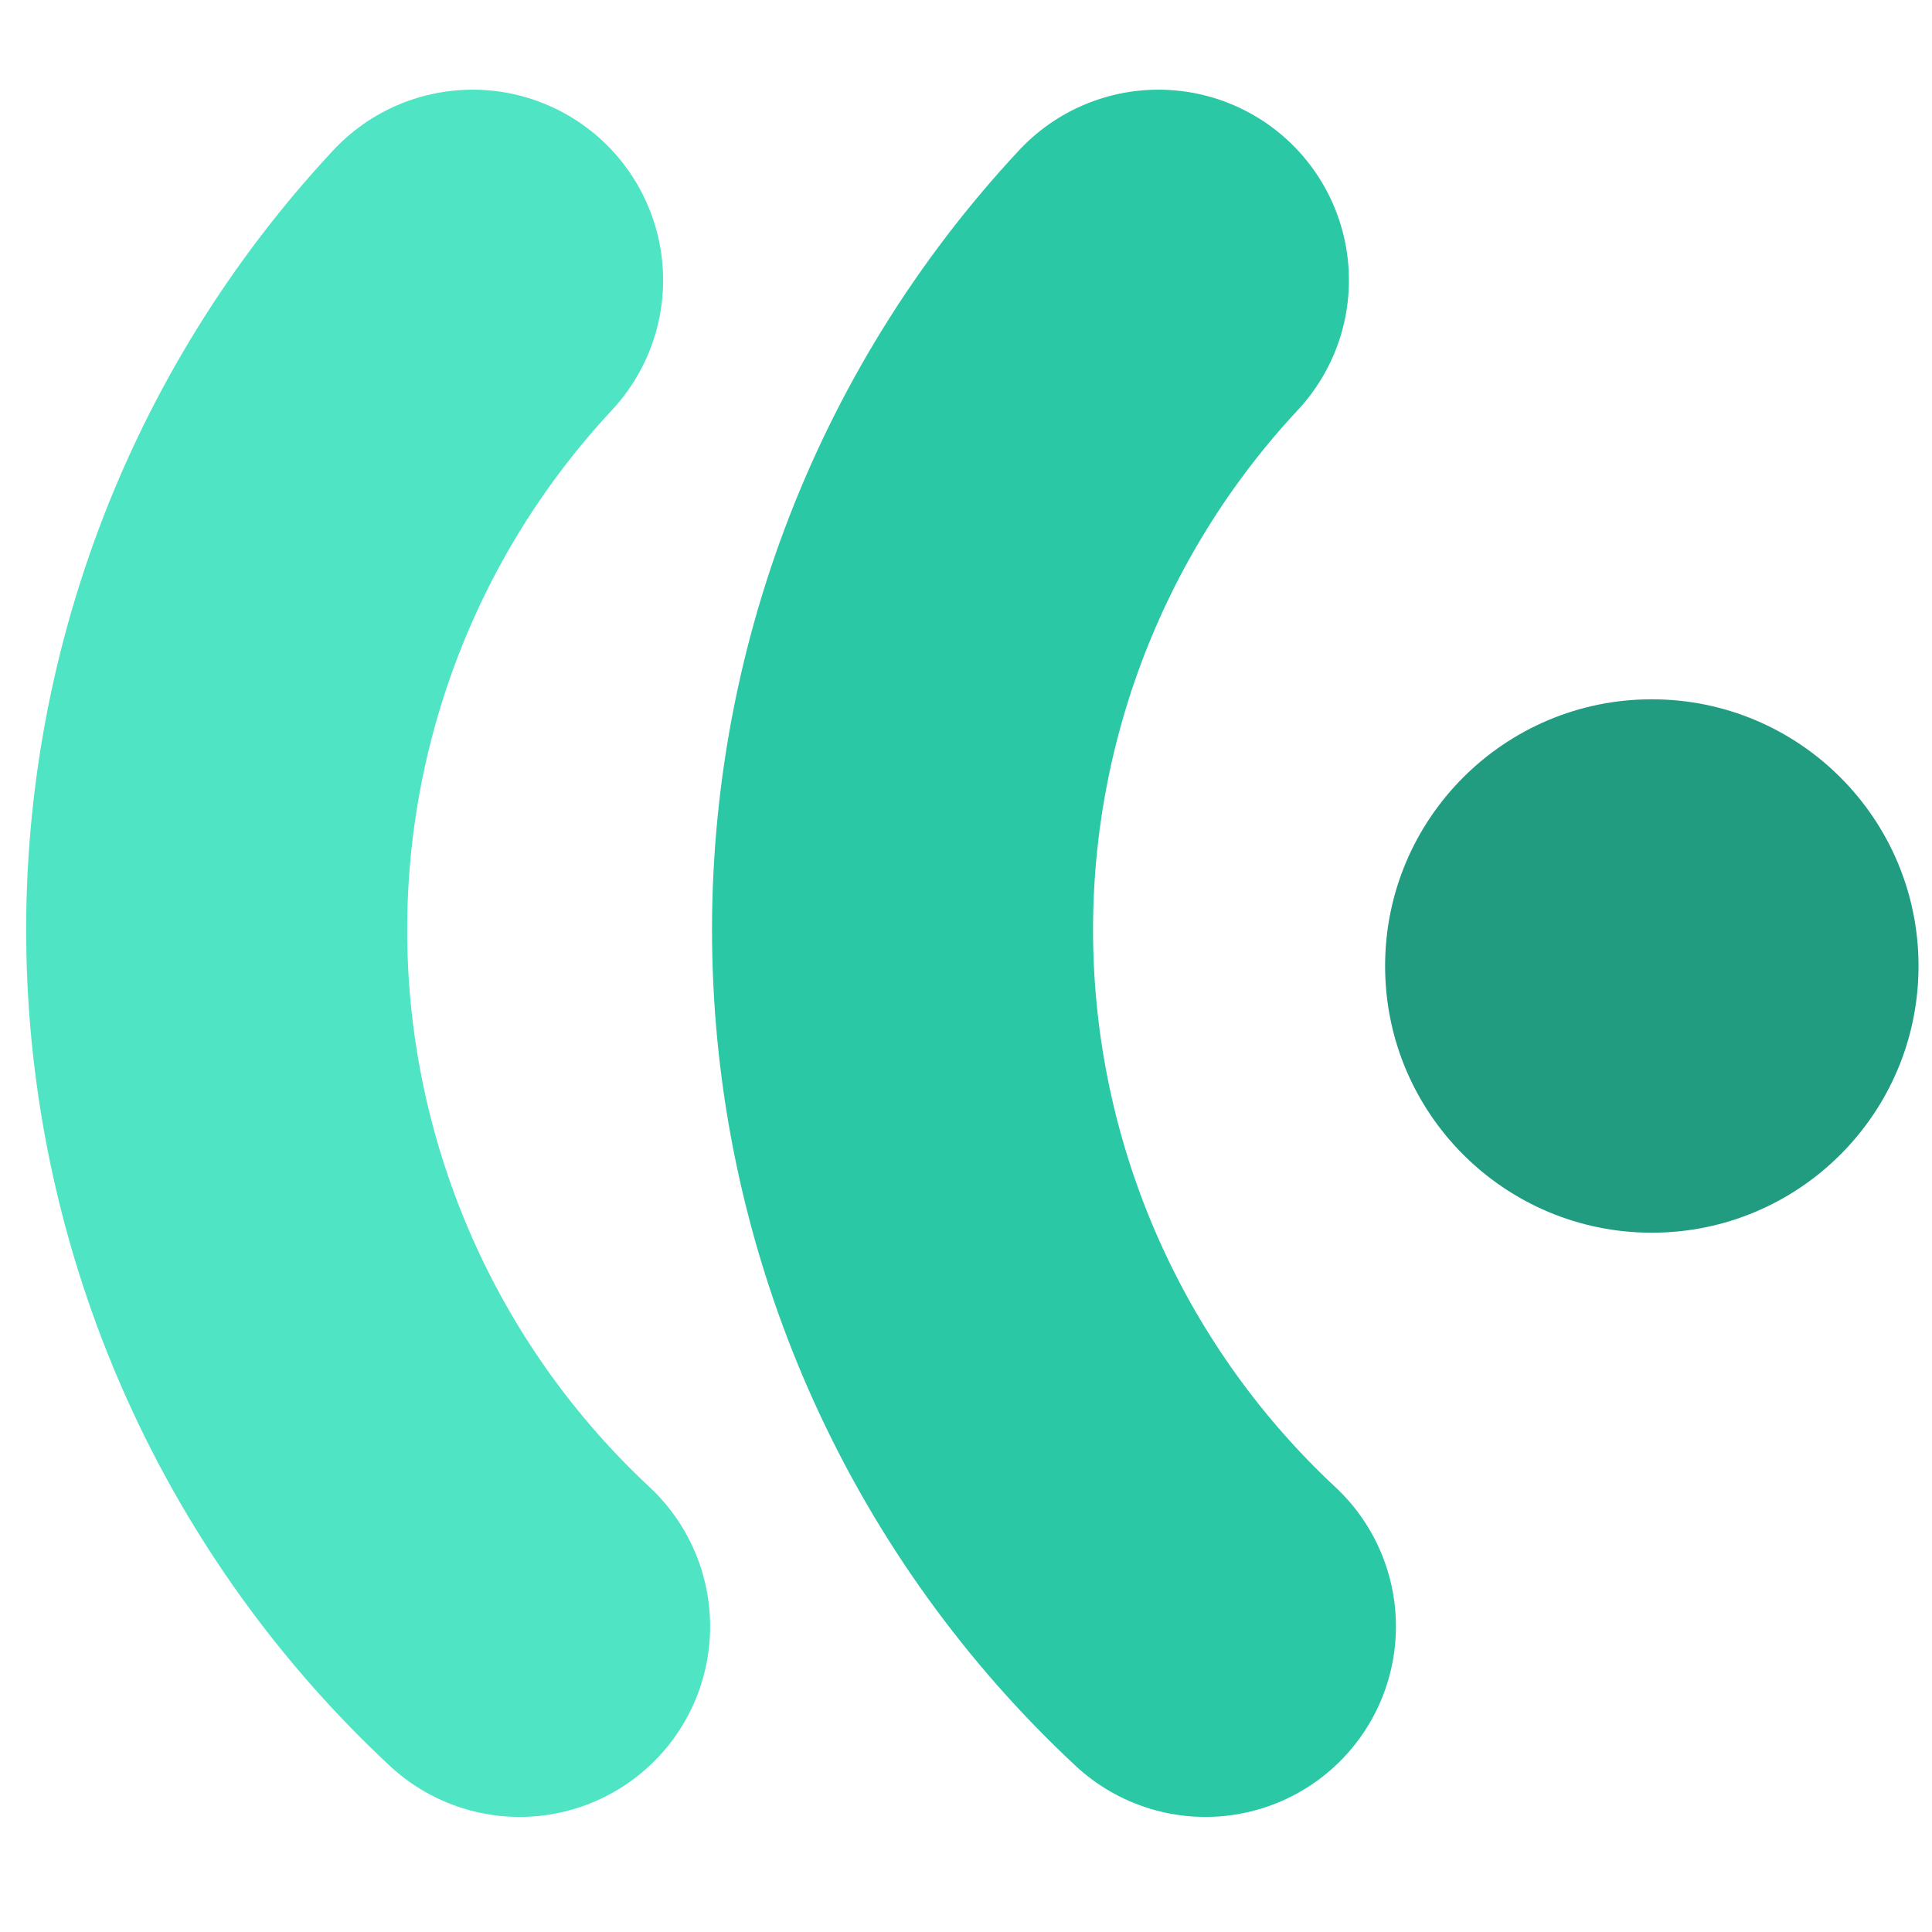
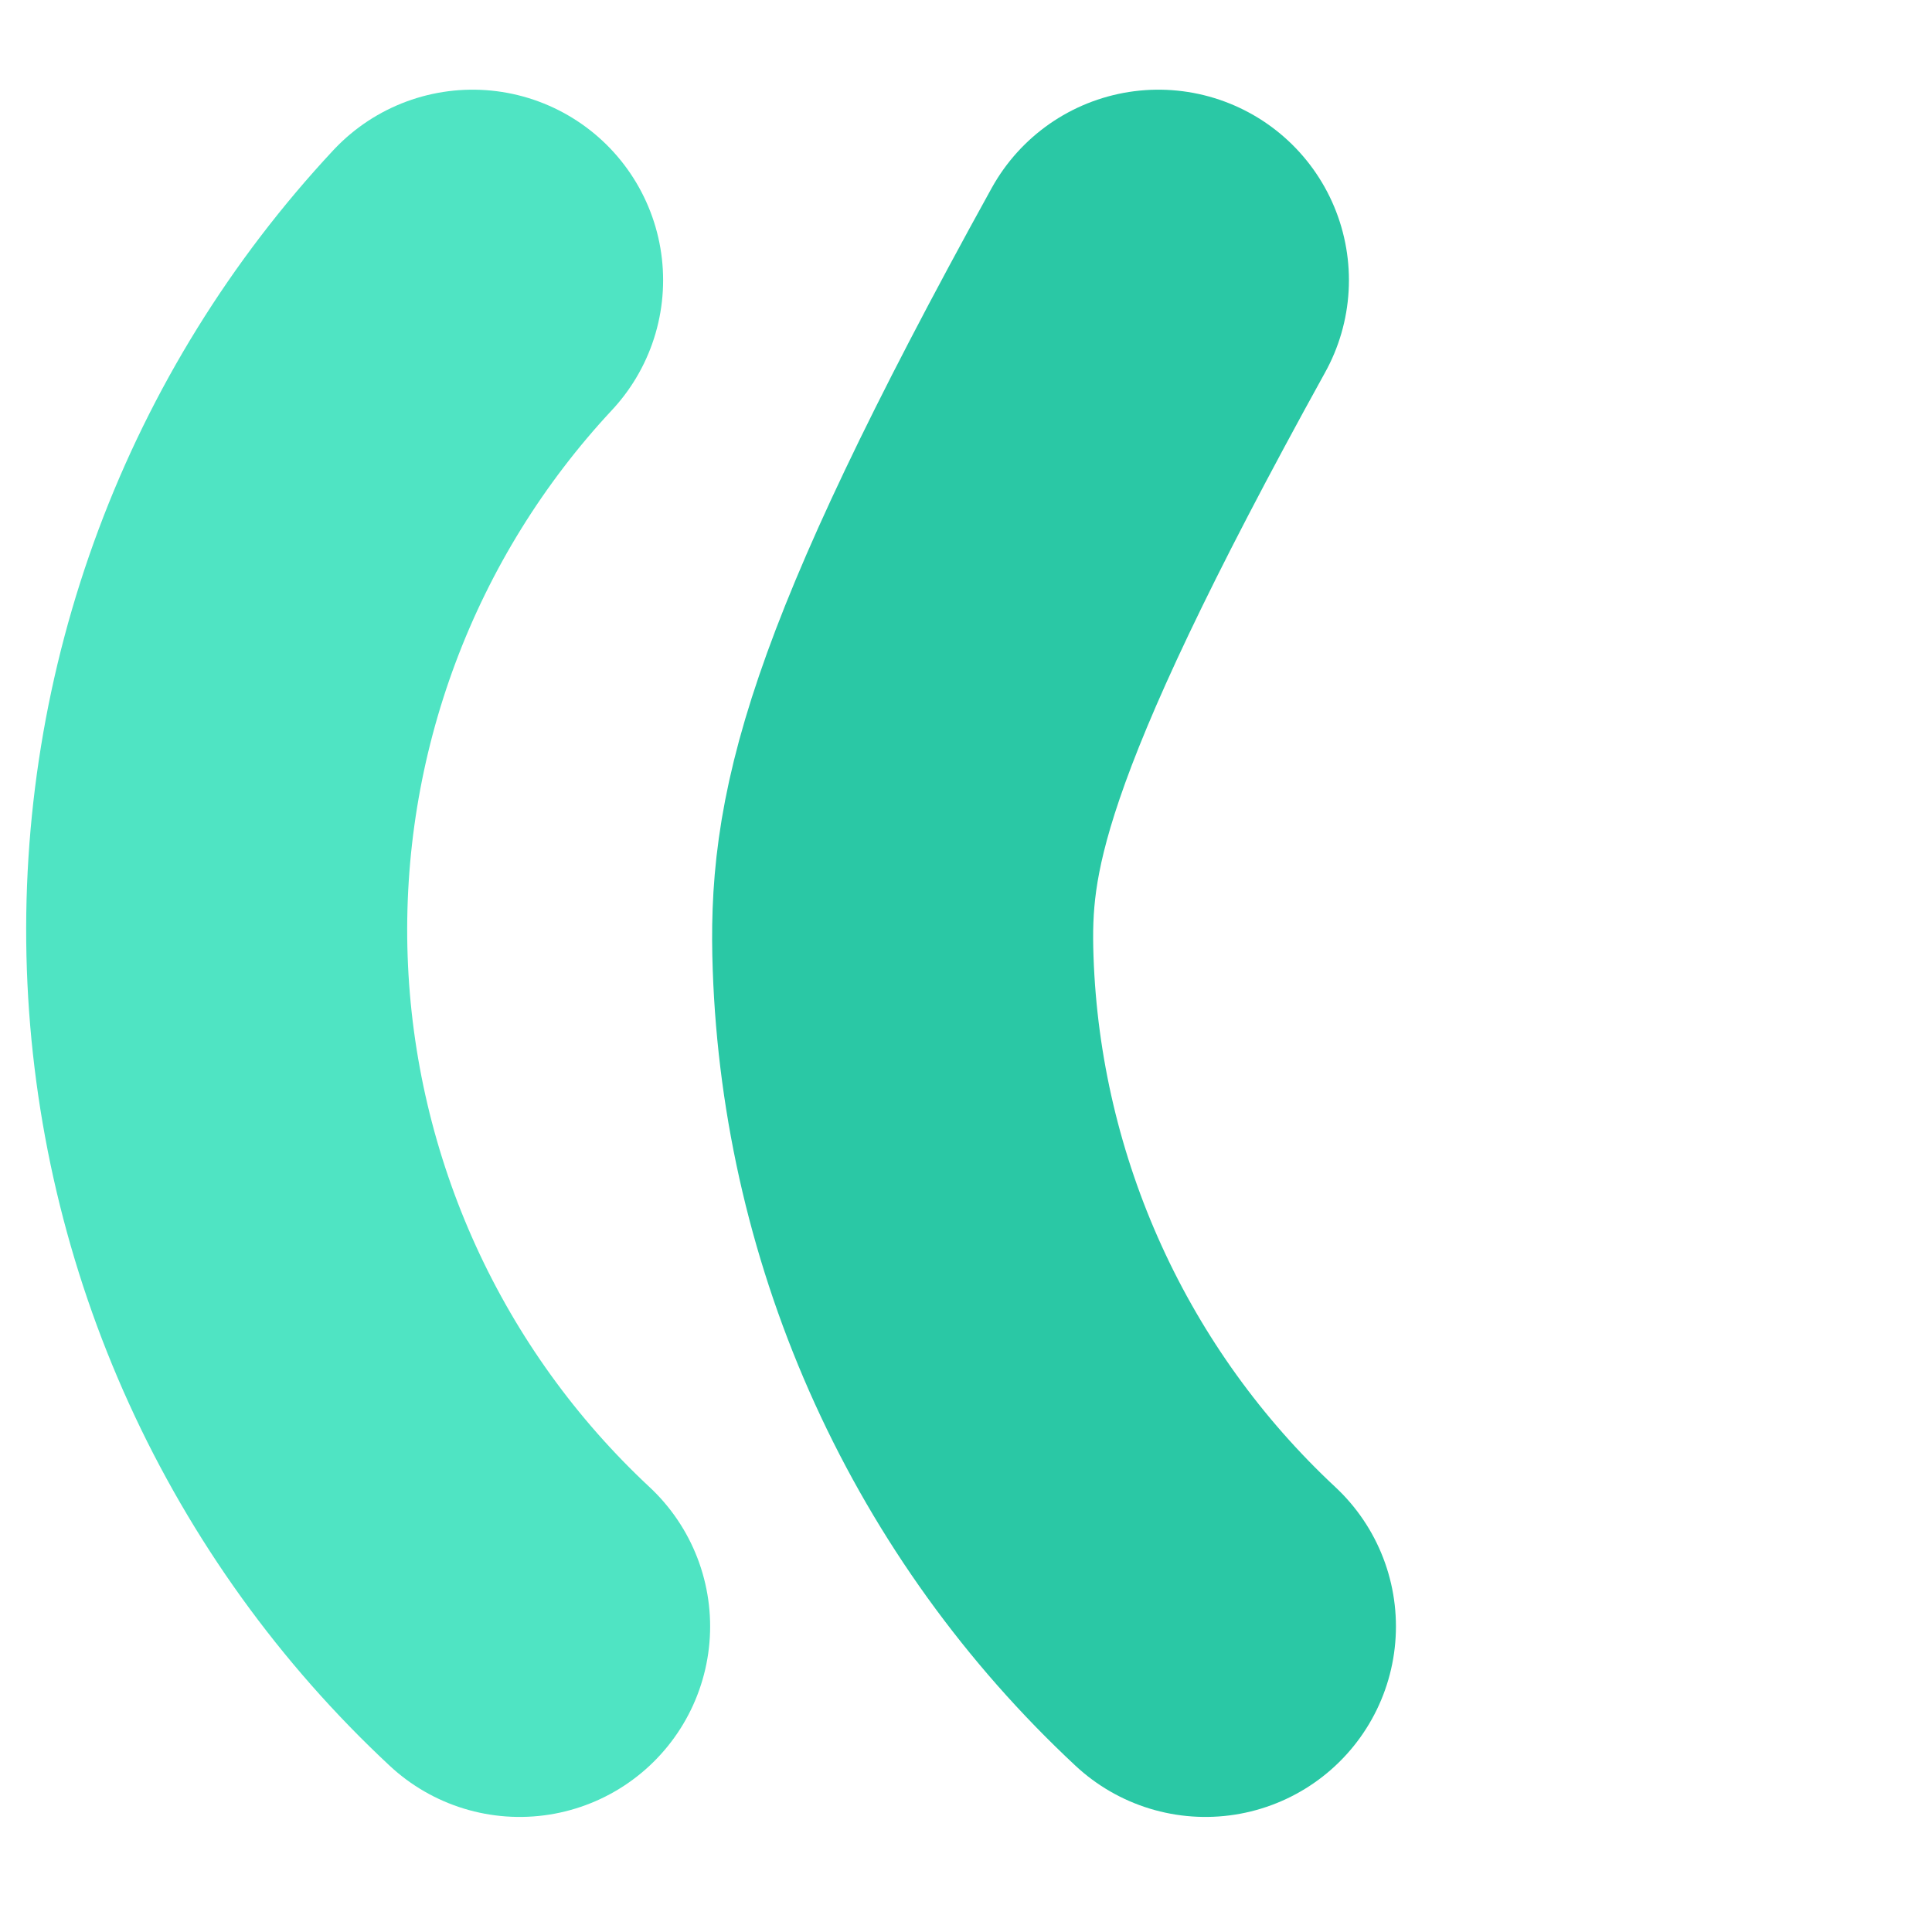
<svg xmlns="http://www.w3.org/2000/svg" width="42" height="42" viewBox="0 0 42 42" fill="none">
  <path d="M10.274 6.091C8.419 8.08 6.974 10.414 6.022 12.961C5.07 15.508 4.628 18.218 4.723 20.936C4.818 23.653 5.448 26.326 6.575 28.8C7.703 31.275 9.307 33.503 11.296 35.357" stroke="#4FE4C3" stroke-width="8.283" stroke-linecap="round" />
-   <path d="M25.183 6.091C23.328 8.08 21.884 10.414 20.931 12.961C19.979 15.508 19.538 18.218 19.633 20.936C19.727 23.653 20.357 26.326 21.484 28.8C22.612 31.275 24.216 33.503 26.205 35.357" stroke="#2AC8A5" stroke-width="8.283" stroke-linecap="round" />
-   <circle cx="35.909" cy="21" r="5.798" transform="rotate(-90 35.909 21)" fill="#219C81" />
+   <path d="M25.183 6.091C19.979 15.508 19.538 18.218 19.633 20.936C19.727 23.653 20.357 26.326 21.484 28.8C22.612 31.275 24.216 33.503 26.205 35.357" stroke="#2AC8A5" stroke-width="8.283" stroke-linecap="round" />
</svg>